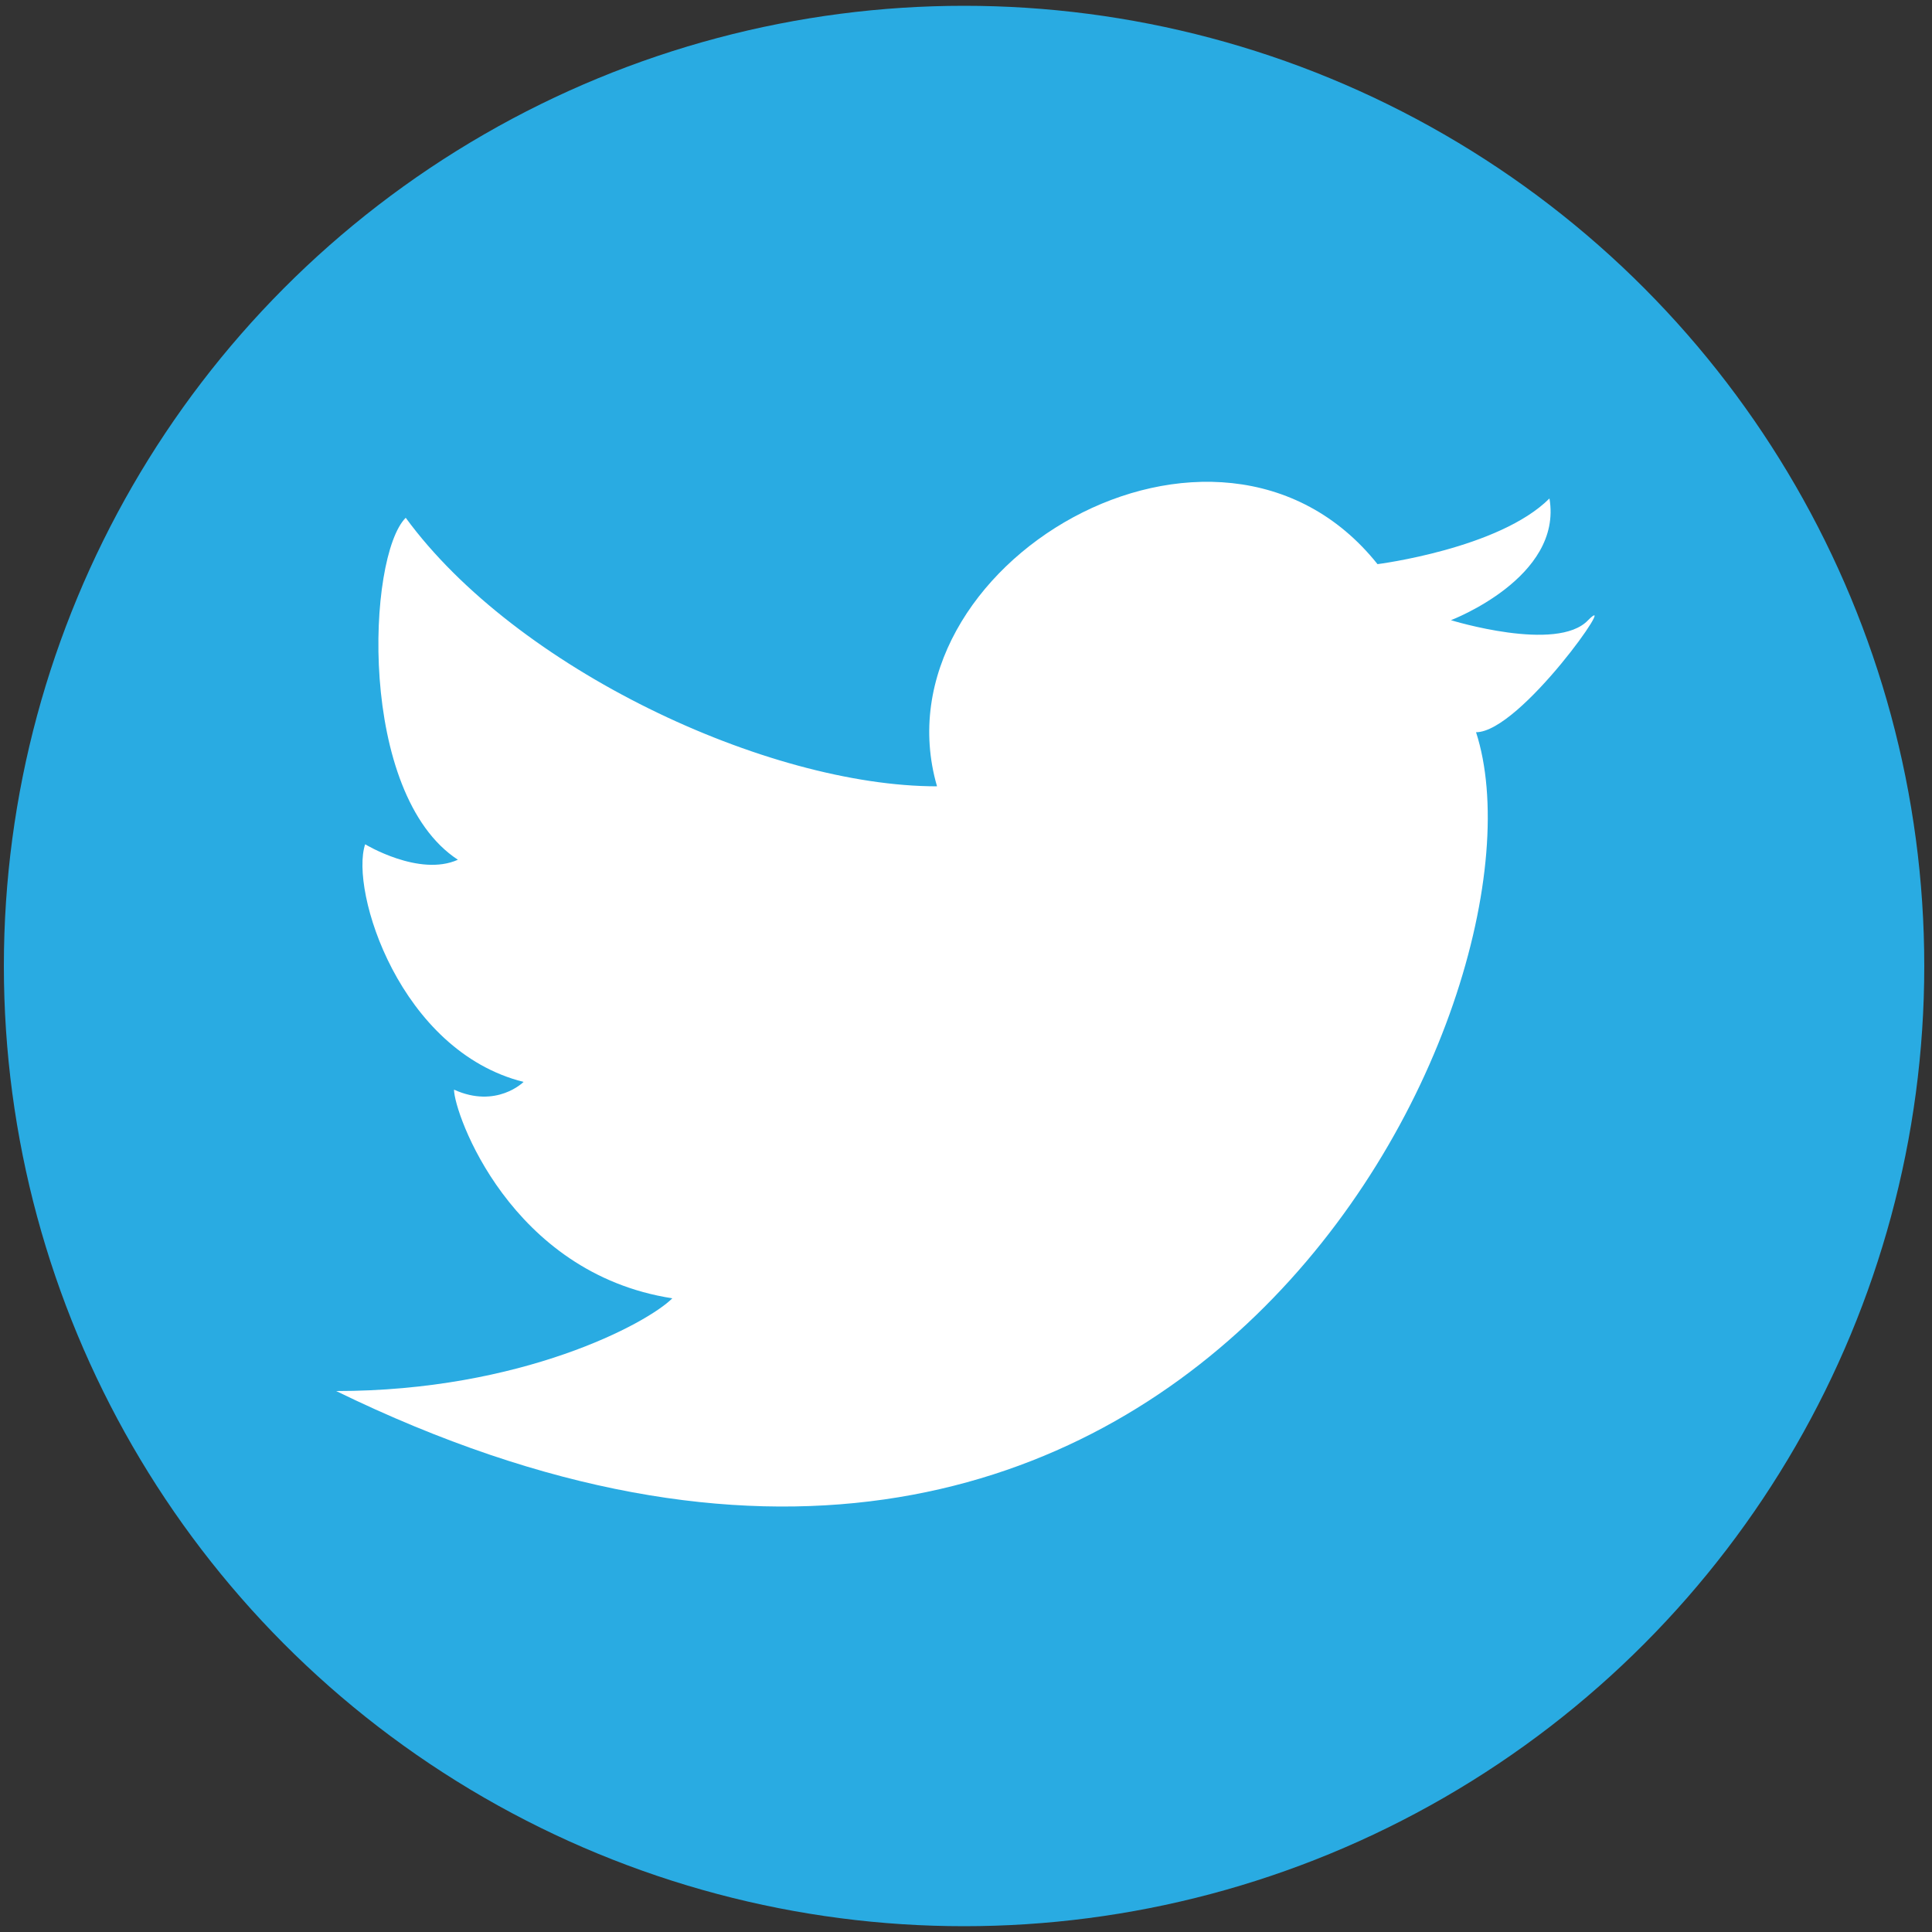
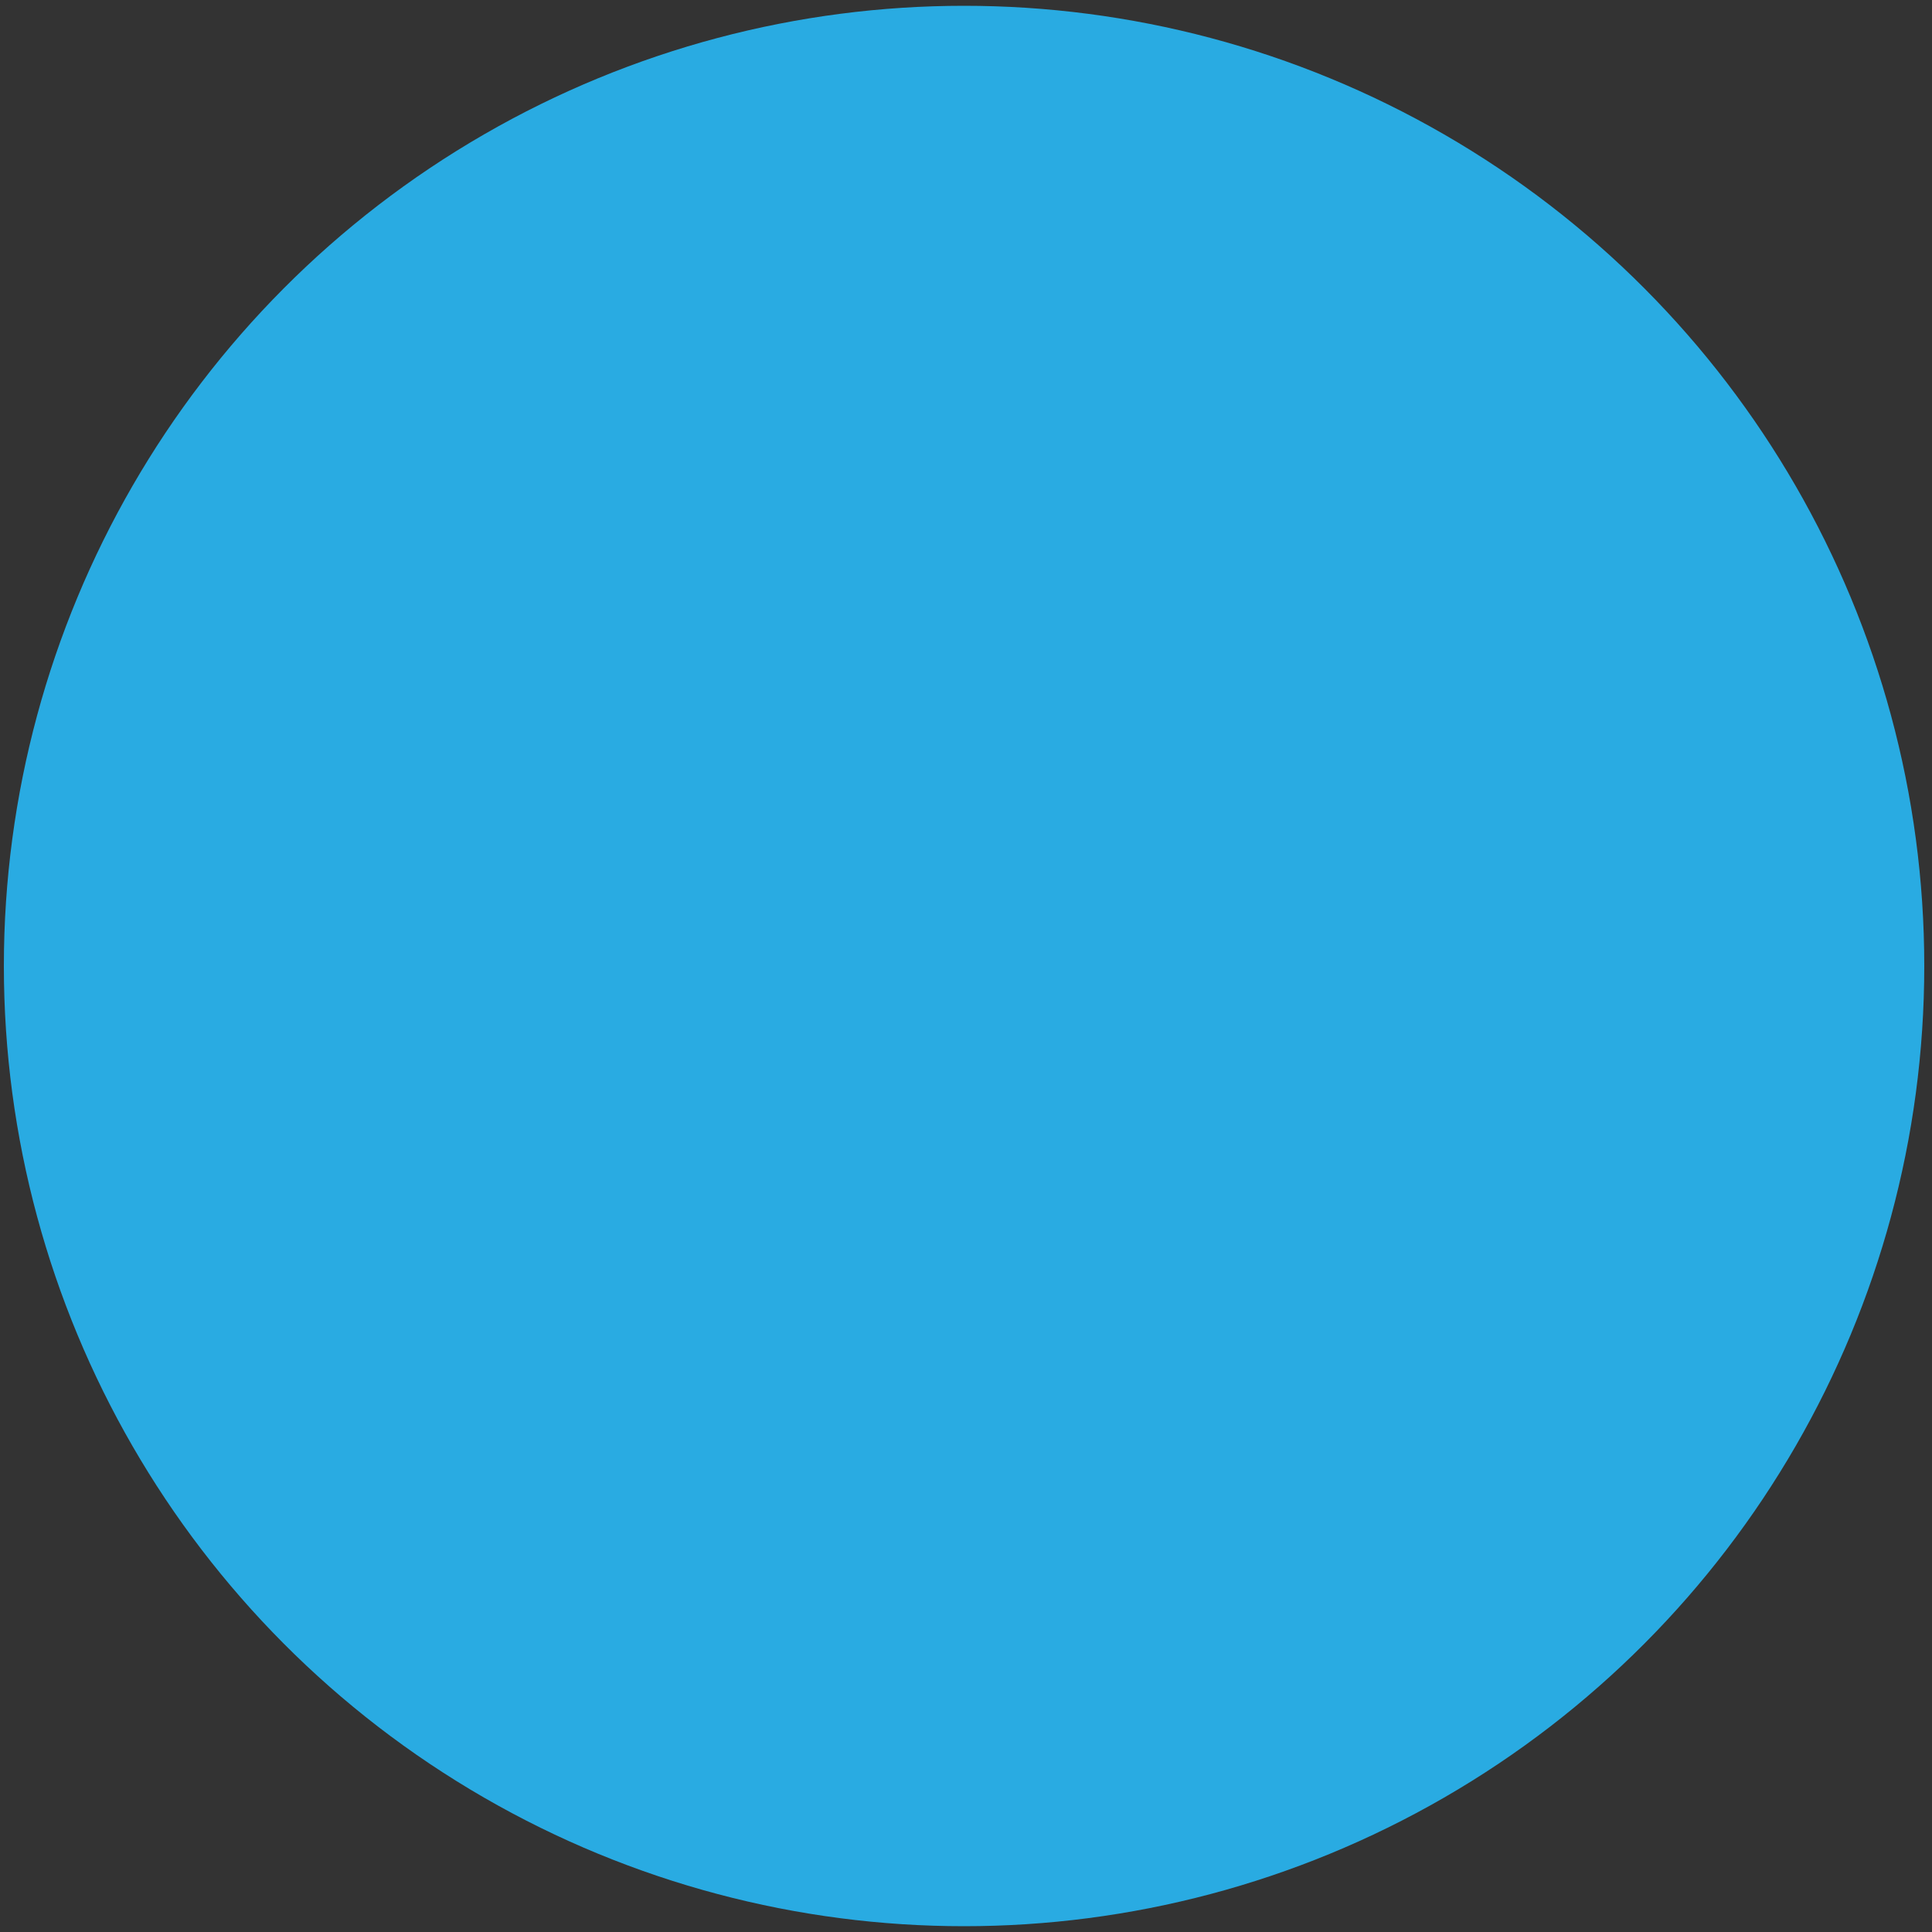
<svg xmlns="http://www.w3.org/2000/svg" version="1.1" id="レイヤー_1" x="0px" y="0px" viewBox="0 0 100 100" style="enable-background:new 0 0 100 100;" xml:space="preserve">
  <rect x="0" y="0" width="100" height="100" fill="#333333" stroke="none" />
  <style type="text/css">
	.st0{fill:#29ABE2;}
	.st1{fill:#FFFFFF;}
</style>
  <circle id="XMLID_1_" class="st0" cx="49.9" cy="50" r="49.7" />
-   <path id="XMLID_6_" class="st1" d="M48.5,40.7C45.2,29.3,63,18.8,71.3,29.2c0,0,6.3-0.8,8.9-3.4c0.7,4.1-5.1,6.3-5.1,6.3  s5.5,1.7,7.1,0c1.7-1.7-3.5,5.8-5.8,5.8C80.8,51.5,61.3,93.4,17.4,72c9.6,0,16.1-3.5,17.4-4.8c-8.4-1.3-11.3-9.6-11.3-10.8  c2.2,1,3.6-0.4,3.6-0.4c-6.4-1.6-9-9.9-8.2-12.3c0,0,2.8,1.7,4.8,0.8C18.5,41.1,19,28.8,21,26.8C26.7,34.6,39.7,40.7,48.5,40.7z" />
</svg>